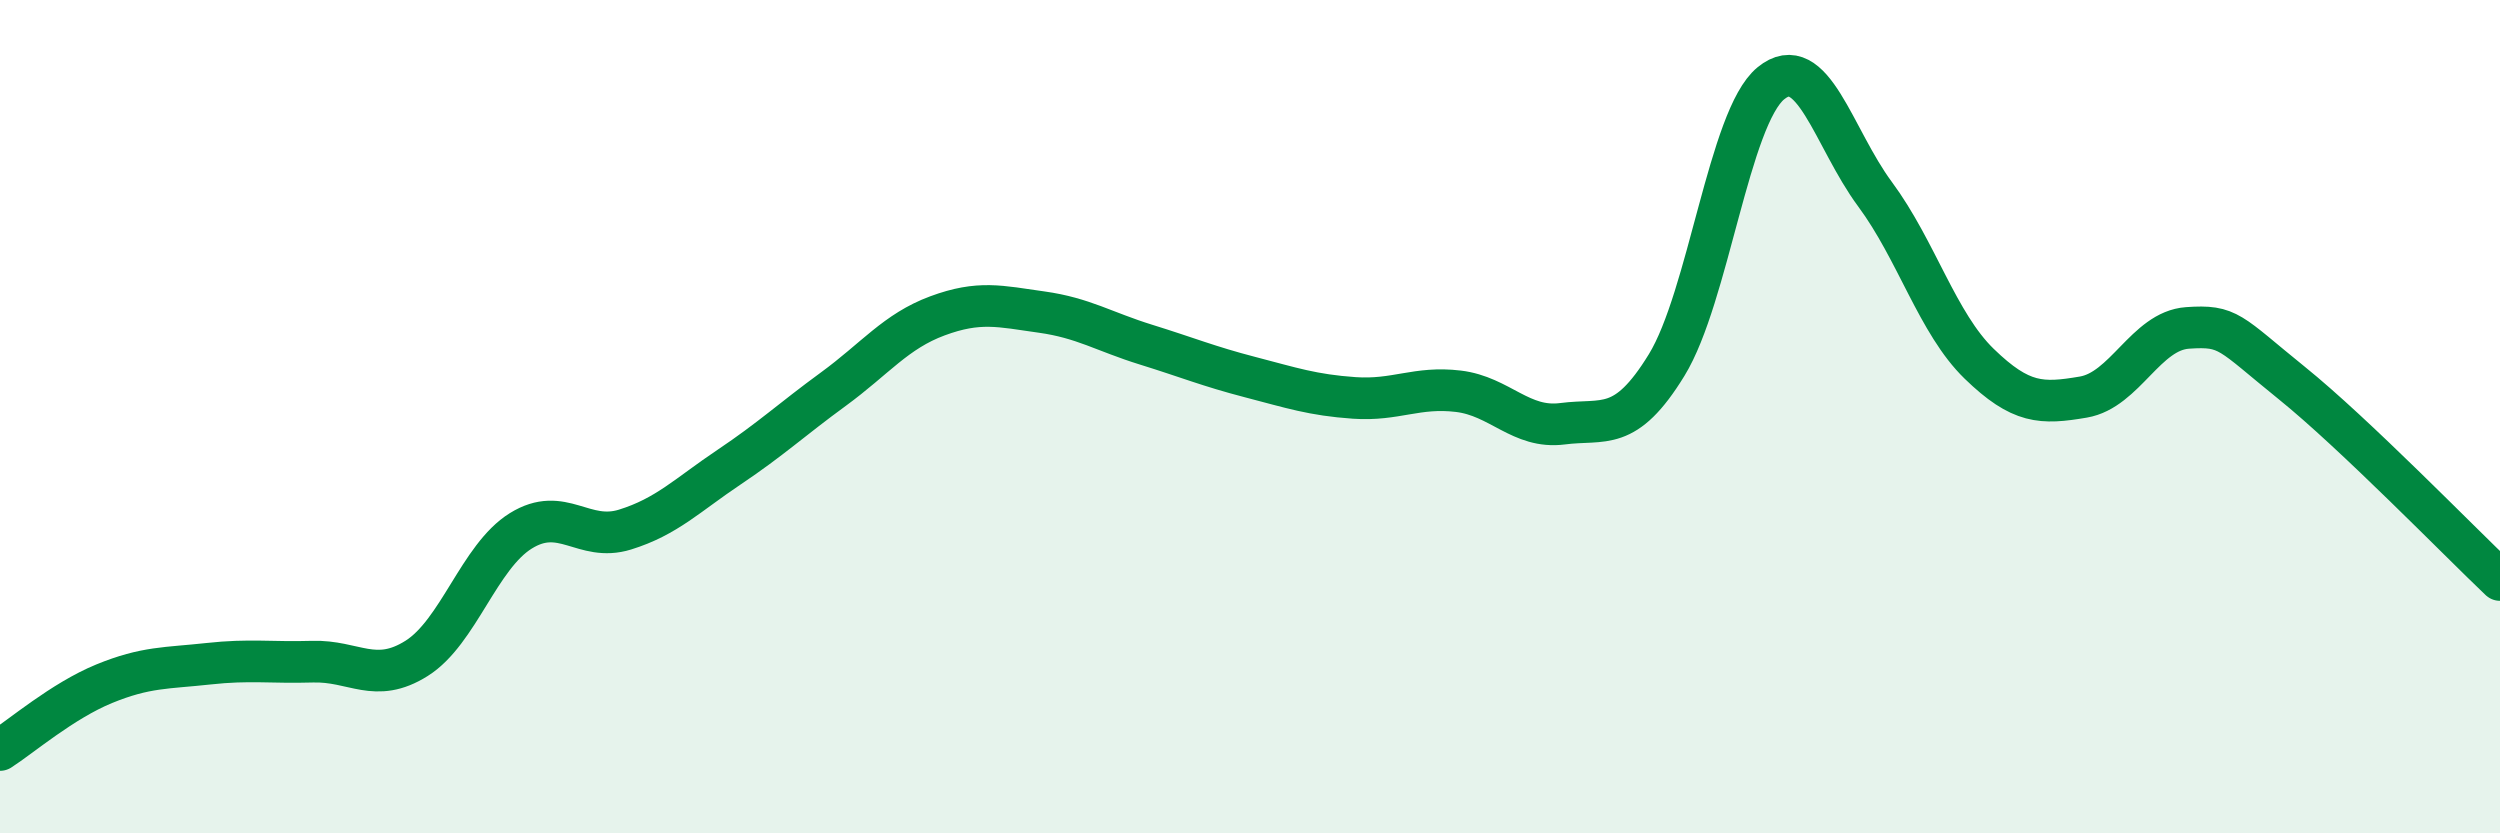
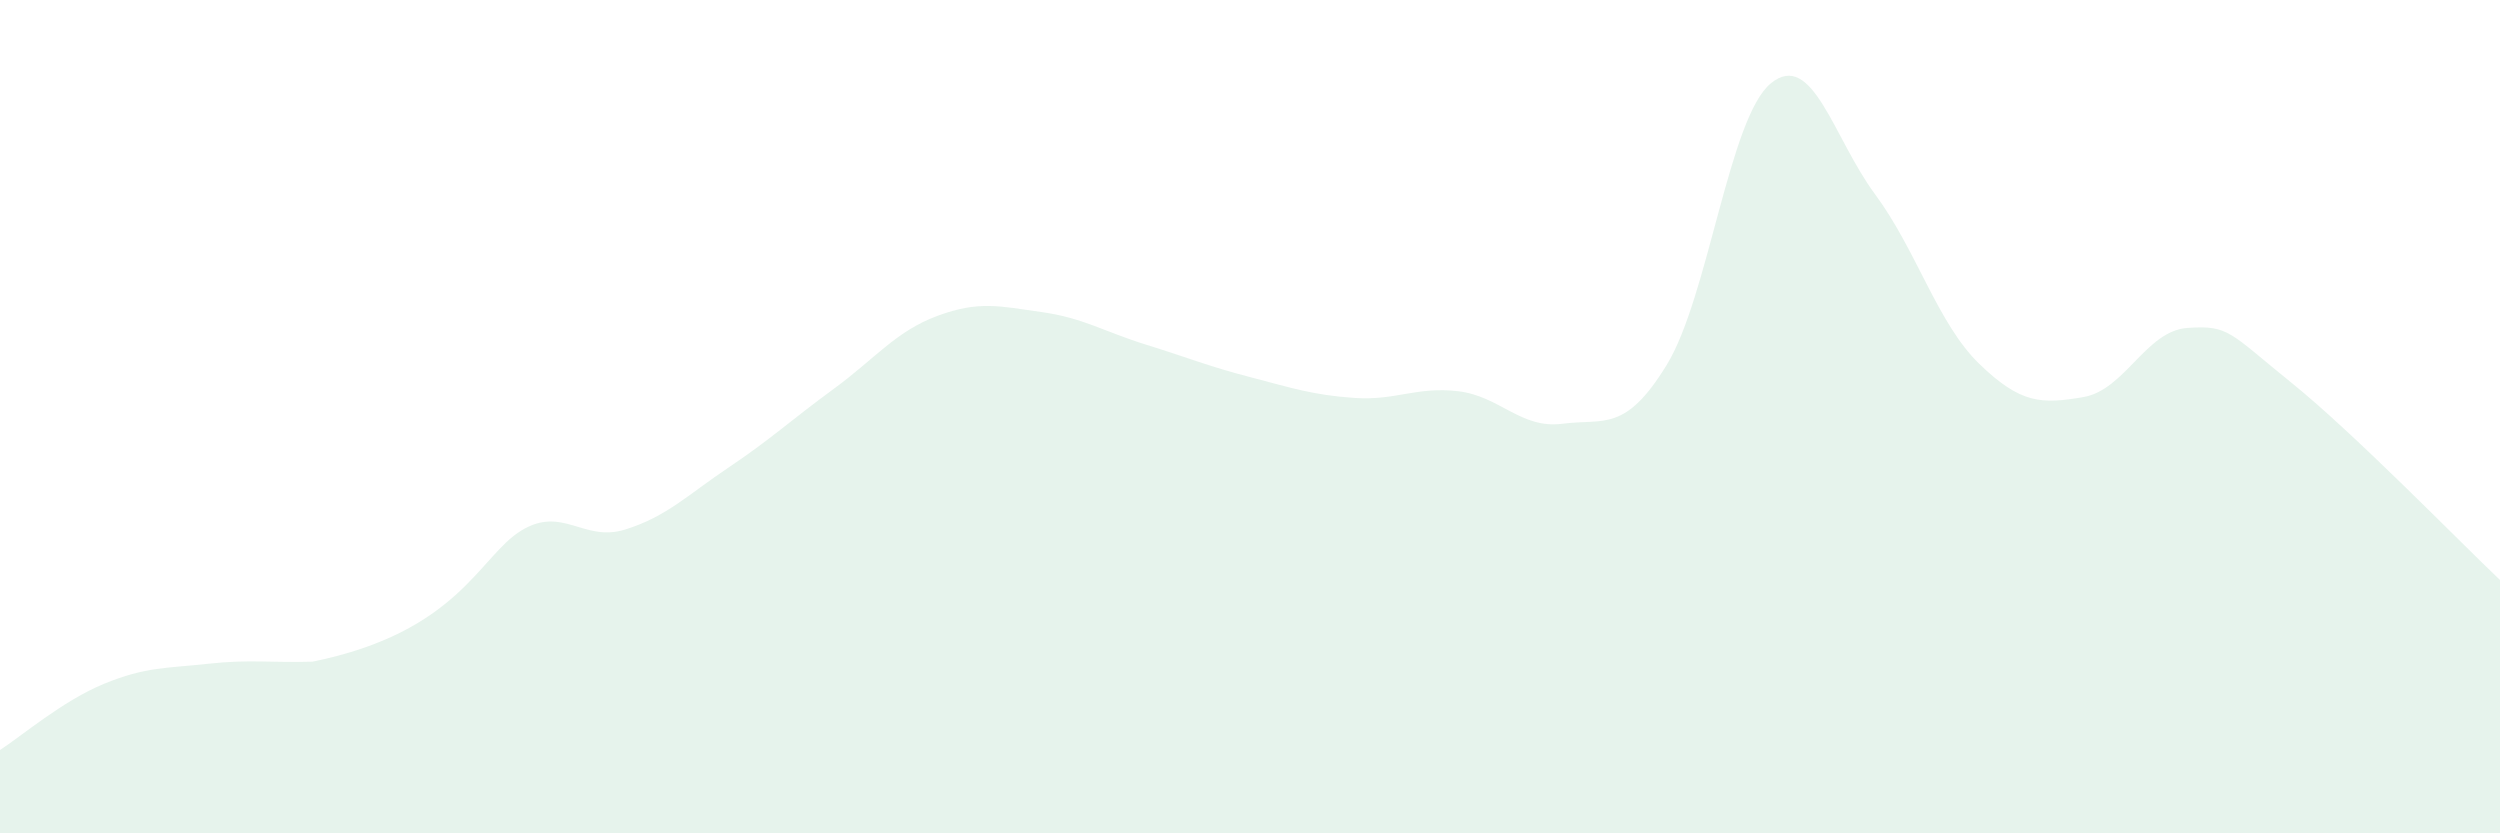
<svg xmlns="http://www.w3.org/2000/svg" width="60" height="20" viewBox="0 0 60 20">
-   <path d="M 0,18 C 0.5,17.68 1.5,16.82 2.5,16.41 C 3.5,16 4,16.04 5,15.93 C 6,15.82 6.5,15.91 7.5,15.88 C 8.5,15.85 9,16.43 10,15.8 C 11,15.17 11.5,13.36 12.5,12.74 C 13.5,12.12 14,13.02 15,12.71 C 16,12.4 16.5,11.88 17.5,11.21 C 18.5,10.54 19,10.07 20,9.34 C 21,8.61 21.5,7.95 22.5,7.58 C 23.5,7.21 24,7.35 25,7.49 C 26,7.63 26.5,7.96 27.5,8.27 C 28.5,8.58 29,8.79 30,9.05 C 31,9.31 31.5,9.48 32.5,9.55 C 33.5,9.62 34,9.27 35,9.39 C 36,9.51 36.5,10.3 37.5,10.17 C 38.5,10.04 39,10.39 40,8.76 C 41,7.13 41.5,2.82 42.5,2 C 43.5,1.18 44,3.31 45,4.66 C 46,6.01 46.5,7.76 47.5,8.73 C 48.5,9.7 49,9.7 50,9.53 C 51,9.36 51.5,7.94 52.5,7.87 C 53.5,7.8 53.5,7.98 55,9.19 C 56.5,10.4 59,12.97 60,13.92L60 20L0 20Z" fill="#008740" opacity="0.1" stroke-linecap="round" stroke-linejoin="round" />
-   <path d="M 0,18 C 0.5,17.68 1.5,16.82 2.5,16.41 C 3.5,16 4,16.04 5,15.93 C 6,15.82 6.5,15.91 7.5,15.88 C 8.5,15.85 9,16.43 10,15.8 C 11,15.17 11.5,13.36 12.5,12.74 C 13.5,12.12 14,13.02 15,12.71 C 16,12.4 16.5,11.88 17.5,11.21 C 18.5,10.54 19,10.07 20,9.34 C 21,8.61 21.5,7.95 22.5,7.58 C 23.5,7.21 24,7.35 25,7.49 C 26,7.63 26.5,7.96 27.5,8.27 C 28.5,8.58 29,8.79 30,9.05 C 31,9.31 31.5,9.48 32.5,9.55 C 33.5,9.62 34,9.27 35,9.39 C 36,9.51 36.5,10.3 37.5,10.17 C 38.5,10.04 39,10.39 40,8.76 C 41,7.13 41.5,2.82 42.5,2 C 43.5,1.18 44,3.31 45,4.66 C 46,6.01 46.5,7.76 47.5,8.73 C 48.5,9.7 49,9.7 50,9.53 C 51,9.36 51.5,7.94 52.5,7.87 C 53.5,7.8 53.5,7.98 55,9.19 C 56.5,10.4 59,12.97 60,13.92" stroke="#008740" stroke-width="1" fill="none" stroke-linecap="round" stroke-linejoin="round" />
+   <path d="M 0,18 C 0.5,17.68 1.5,16.82 2.5,16.41 C 3.5,16 4,16.04 5,15.93 C 6,15.82 6.5,15.91 7.5,15.88 C 11,15.17 11.5,13.36 12.5,12.74 C 13.5,12.12 14,13.02 15,12.71 C 16,12.4 16.5,11.88 17.5,11.21 C 18.5,10.54 19,10.07 20,9.34 C 21,8.61 21.5,7.95 22.5,7.58 C 23.5,7.21 24,7.35 25,7.49 C 26,7.63 26.5,7.96 27.5,8.27 C 28.5,8.58 29,8.79 30,9.05 C 31,9.31 31.5,9.48 32.5,9.55 C 33.5,9.62 34,9.27 35,9.39 C 36,9.51 36.5,10.3 37.5,10.17 C 38.5,10.04 39,10.39 40,8.76 C 41,7.13 41.5,2.82 42.5,2 C 43.5,1.18 44,3.31 45,4.66 C 46,6.01 46.5,7.76 47.5,8.73 C 48.5,9.7 49,9.7 50,9.53 C 51,9.36 51.5,7.94 52.5,7.87 C 53.5,7.8 53.5,7.98 55,9.19 C 56.5,10.4 59,12.97 60,13.92L60 20L0 20Z" fill="#008740" opacity="0.1" stroke-linecap="round" stroke-linejoin="round" />
</svg>